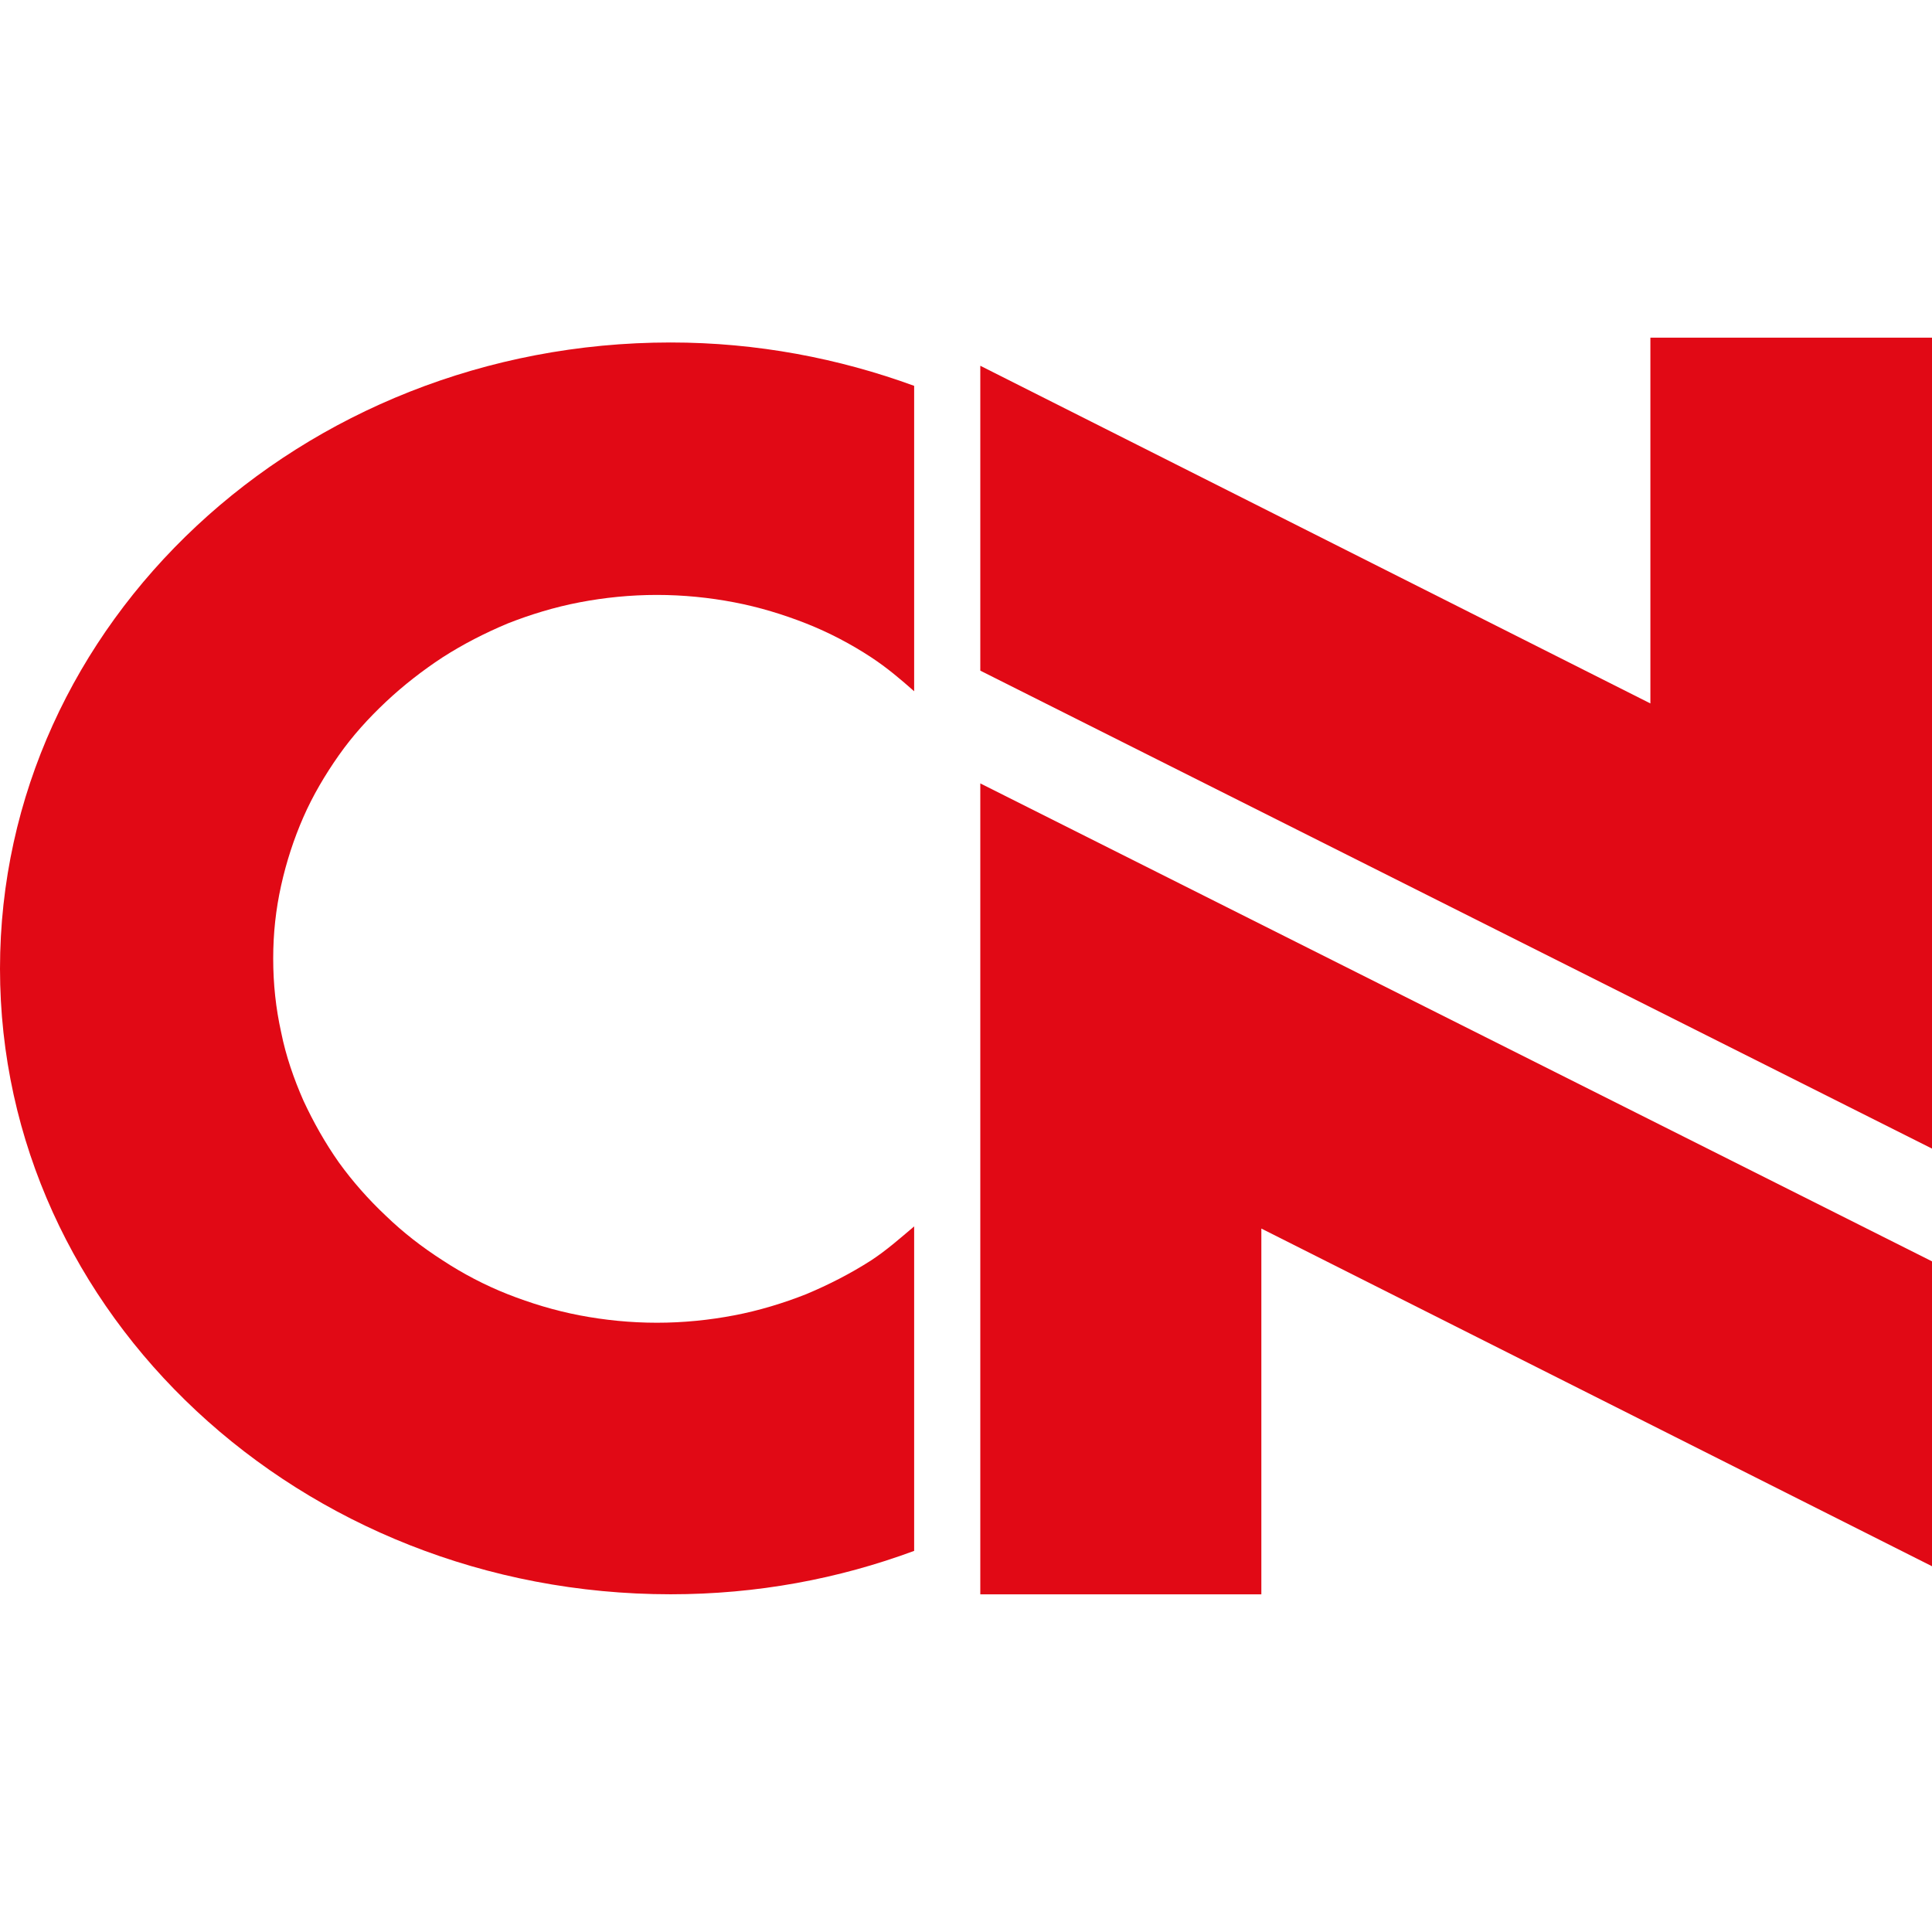
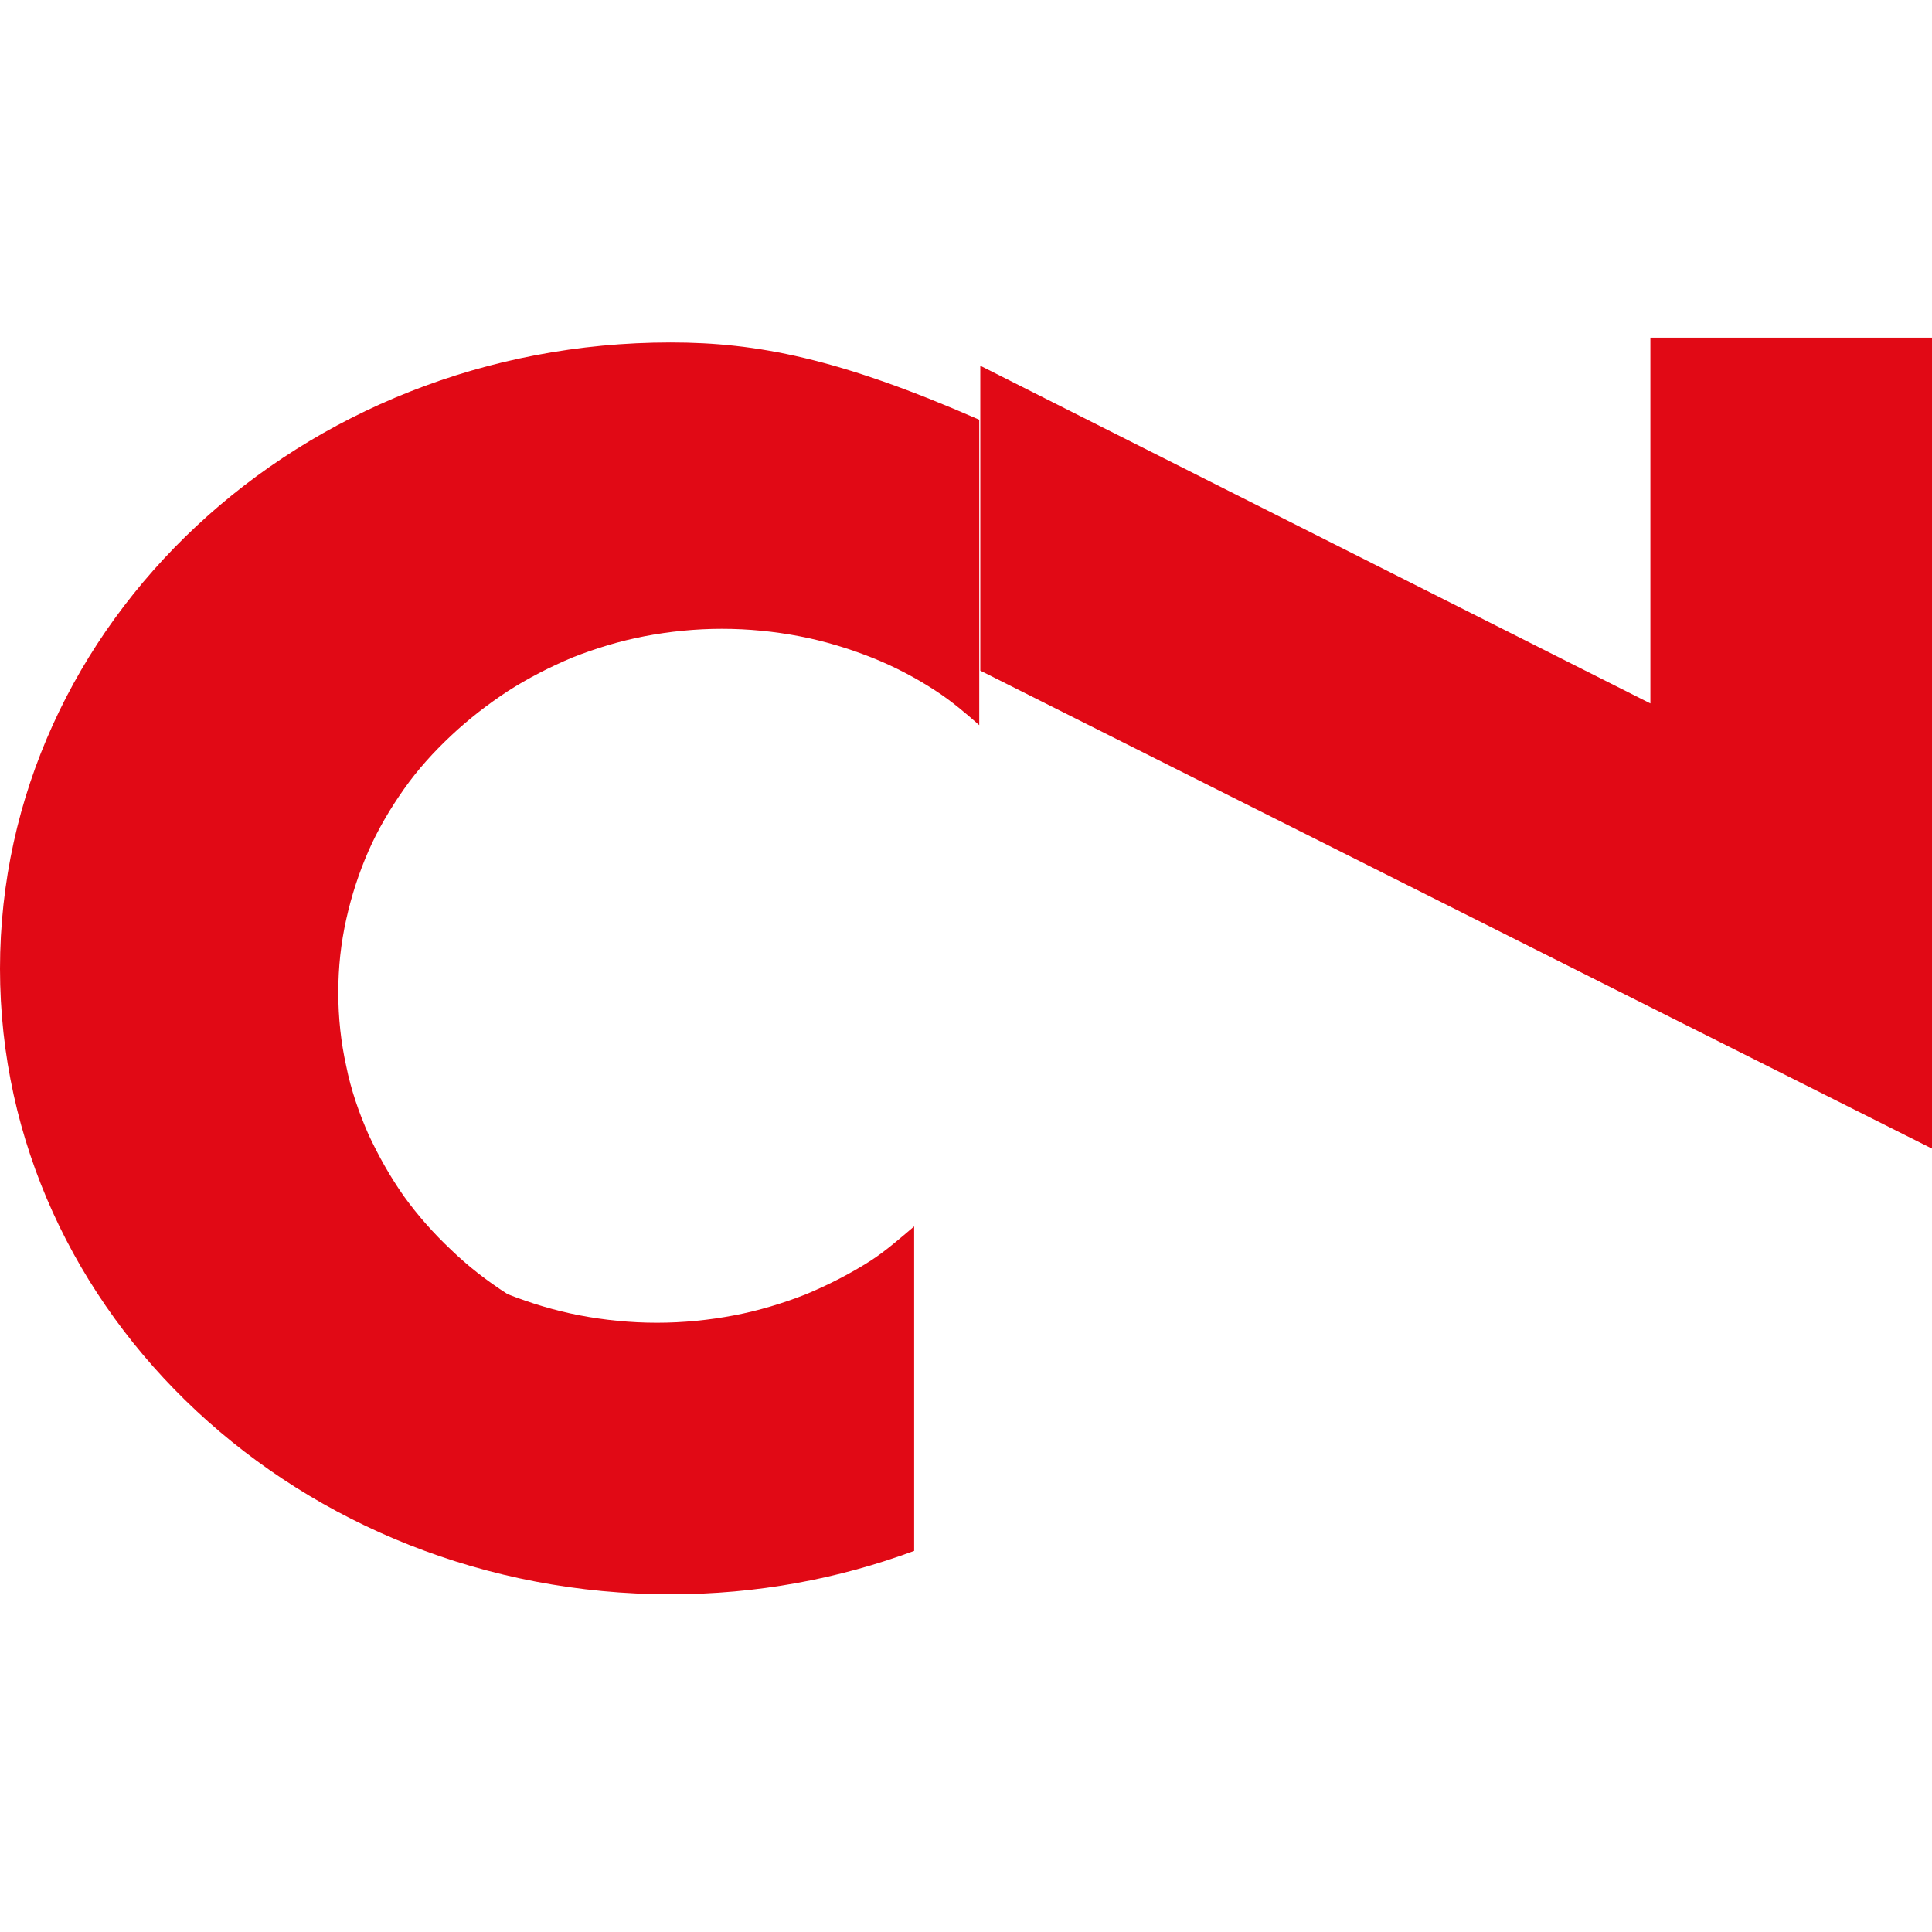
<svg xmlns="http://www.w3.org/2000/svg" version="1.1" id="Layer_1" x="0px" y="0px" viewBox="0 0 512 512" style="enable-background:new 0 0 512 512;" xml:space="preserve">
  <style type="text/css">
	.st0{fill:#E10915;}
</style>
  <g id="XMLID_1_">
-     <path id="XMLID_3_" class="st0" d="M177.73,90.76C79.68,90.76,0,165.1,0,256.7s79.68,165.8,177.73,165.8   c22.86,0,44.47-4.07,64.53-11.5v-85.99c-3.65,3.09-7.29,6.31-11.36,8.98c-5.47,3.51-11.22,6.45-17.25,8.98   c-6.03,2.38-12.48,4.35-19.08,5.61c-6.59,1.26-13.47,1.96-20.48,1.96c-7.01,0-13.89-0.7-20.48-1.96   c-6.59-1.26-13.05-3.23-19.08-5.61s-11.92-5.47-17.25-8.98c-5.47-3.51-10.52-7.43-15.01-11.78c-4.63-4.35-8.84-9.12-12.48-14.17   c-3.65-5.19-6.73-10.66-9.4-16.41c-2.52-5.75-4.63-11.78-5.89-18.1c-1.4-6.31-2.1-12.76-2.1-19.5c0-6.73,0.7-13.05,2.1-19.36   s3.37-12.34,5.89-18.1c2.52-5.75,5.75-11.22,9.4-16.41c3.65-5.19,7.86-9.82,12.48-14.17c4.63-4.35,9.68-8.28,15.01-11.78   c5.47-3.51,11.22-6.45,17.25-8.98c6.03-2.38,12.48-4.35,19.08-5.61c6.59-1.26,13.47-1.96,20.48-1.96c7.01,0,13.89,0.7,20.48,1.96   c6.59,1.26,13.05,3.23,19.08,5.61c6.03,2.38,11.92,5.47,17.25,8.98c4.07,2.67,7.72,5.75,11.36,8.98v-80.94   C222.33,94.97,200.59,90.76,177.73,90.76z" />
+     <path id="XMLID_3_" class="st0" d="M177.73,90.76C79.68,90.76,0,165.1,0,256.7s79.68,165.8,177.73,165.8   c22.86,0,44.47-4.07,64.53-11.5v-85.99c-3.65,3.09-7.29,6.31-11.36,8.98c-5.47,3.51-11.22,6.45-17.25,8.98   c-6.03,2.38-12.48,4.35-19.08,5.61c-6.59,1.26-13.47,1.96-20.48,1.96c-7.01,0-13.89-0.7-20.48-1.96   c-6.59-1.26-13.05-3.23-19.08-5.61c-5.47-3.51-10.52-7.43-15.01-11.78c-4.63-4.35-8.84-9.12-12.48-14.17   c-3.65-5.19-6.73-10.66-9.4-16.41c-2.52-5.75-4.63-11.78-5.89-18.1c-1.4-6.31-2.1-12.76-2.1-19.5c0-6.73,0.7-13.05,2.1-19.36   s3.37-12.34,5.89-18.1c2.52-5.75,5.75-11.22,9.4-16.41c3.65-5.19,7.86-9.82,12.48-14.17c4.63-4.35,9.68-8.28,15.01-11.78   c5.47-3.51,11.22-6.45,17.25-8.98c6.03-2.38,12.48-4.35,19.08-5.61c6.59-1.26,13.47-1.96,20.48-1.96c7.01,0,13.89,0.7,20.48,1.96   c6.59,1.26,13.05,3.23,19.08,5.61c6.03,2.38,11.92,5.47,17.25,8.98c4.07,2.67,7.72,5.75,11.36,8.98v-80.94   C222.33,94.97,200.59,90.76,177.73,90.76z" />
    <polygon id="XMLID_4_" class="st0" points="512,89.49 512,304.39 259.79,177.73 259.79,96.93 437.37,186.42 437.37,89.49  " />
-     <polygon id="XMLID_5_" class="st0" points="259.79,422.51 259.79,207.61 512,334.27 512,415.07 334.27,325.58 334.27,422.51  " />
  </g>
</svg>